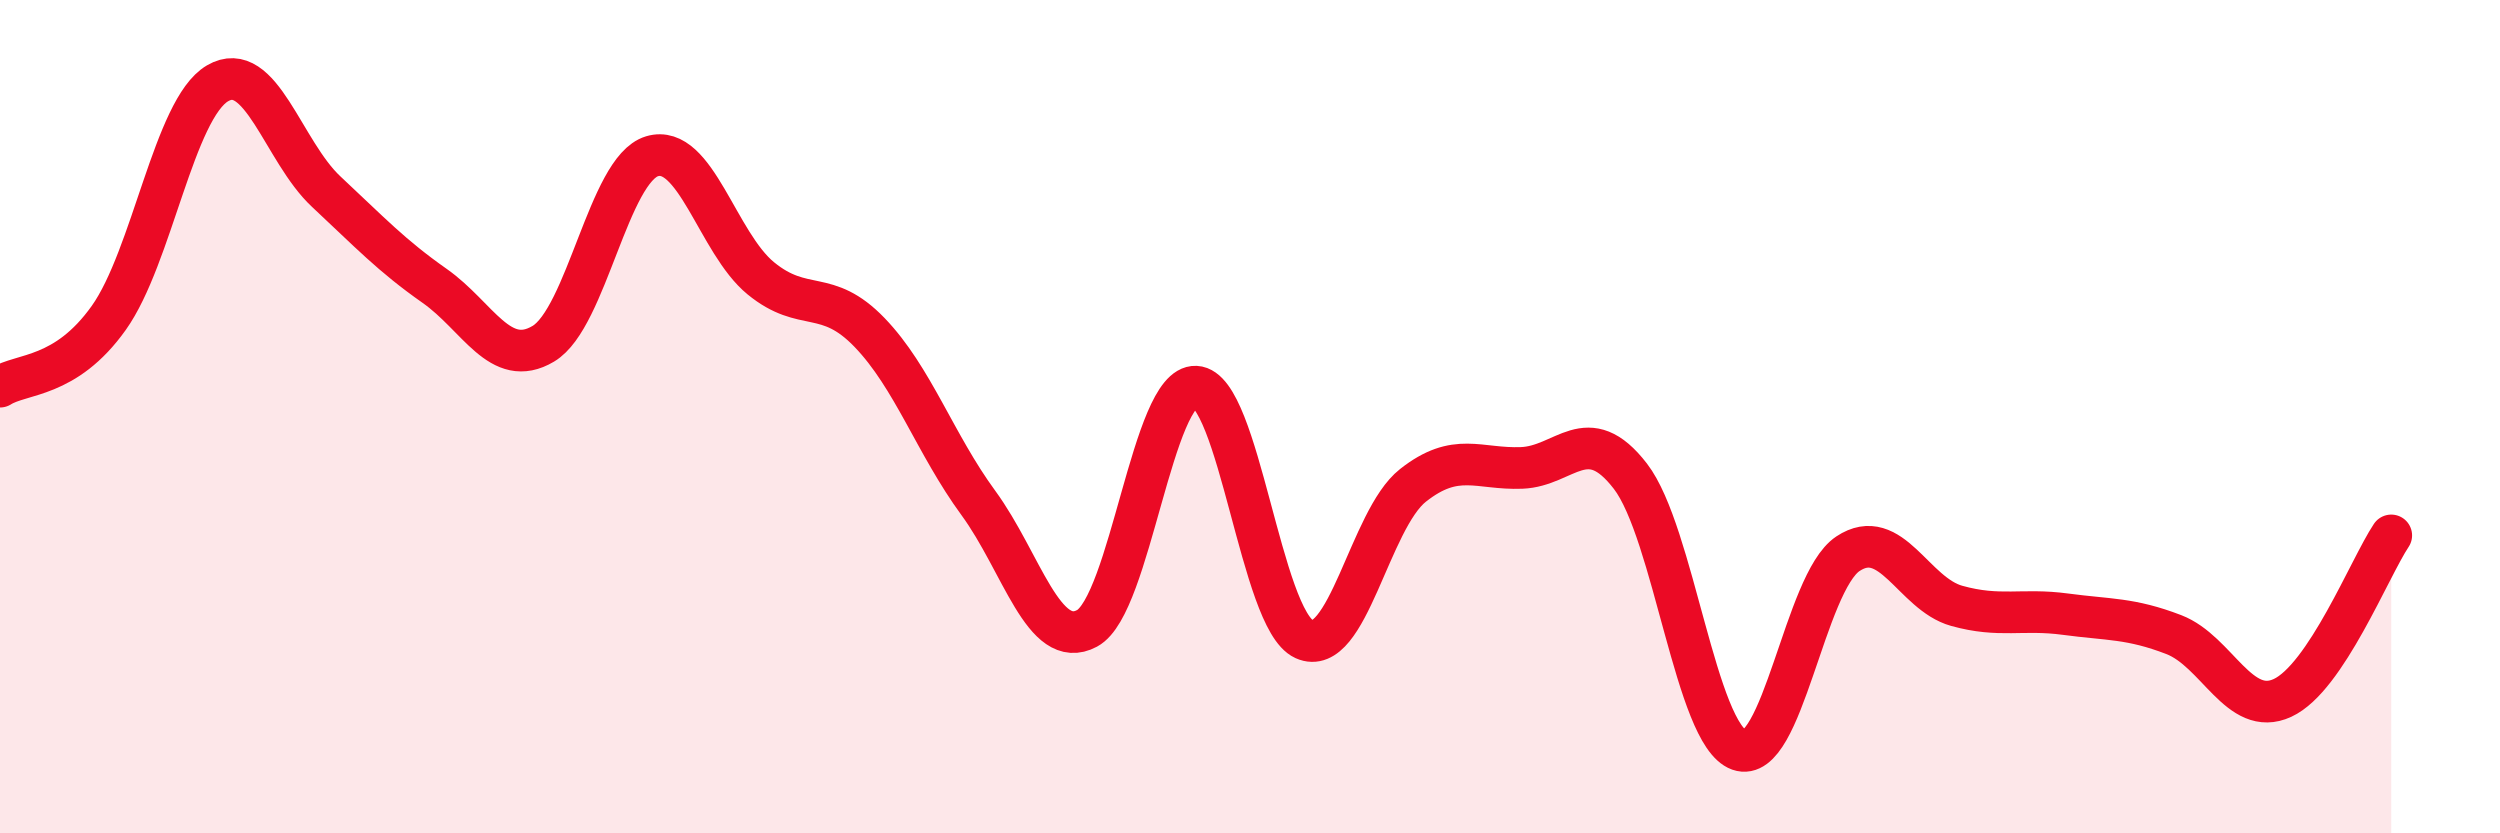
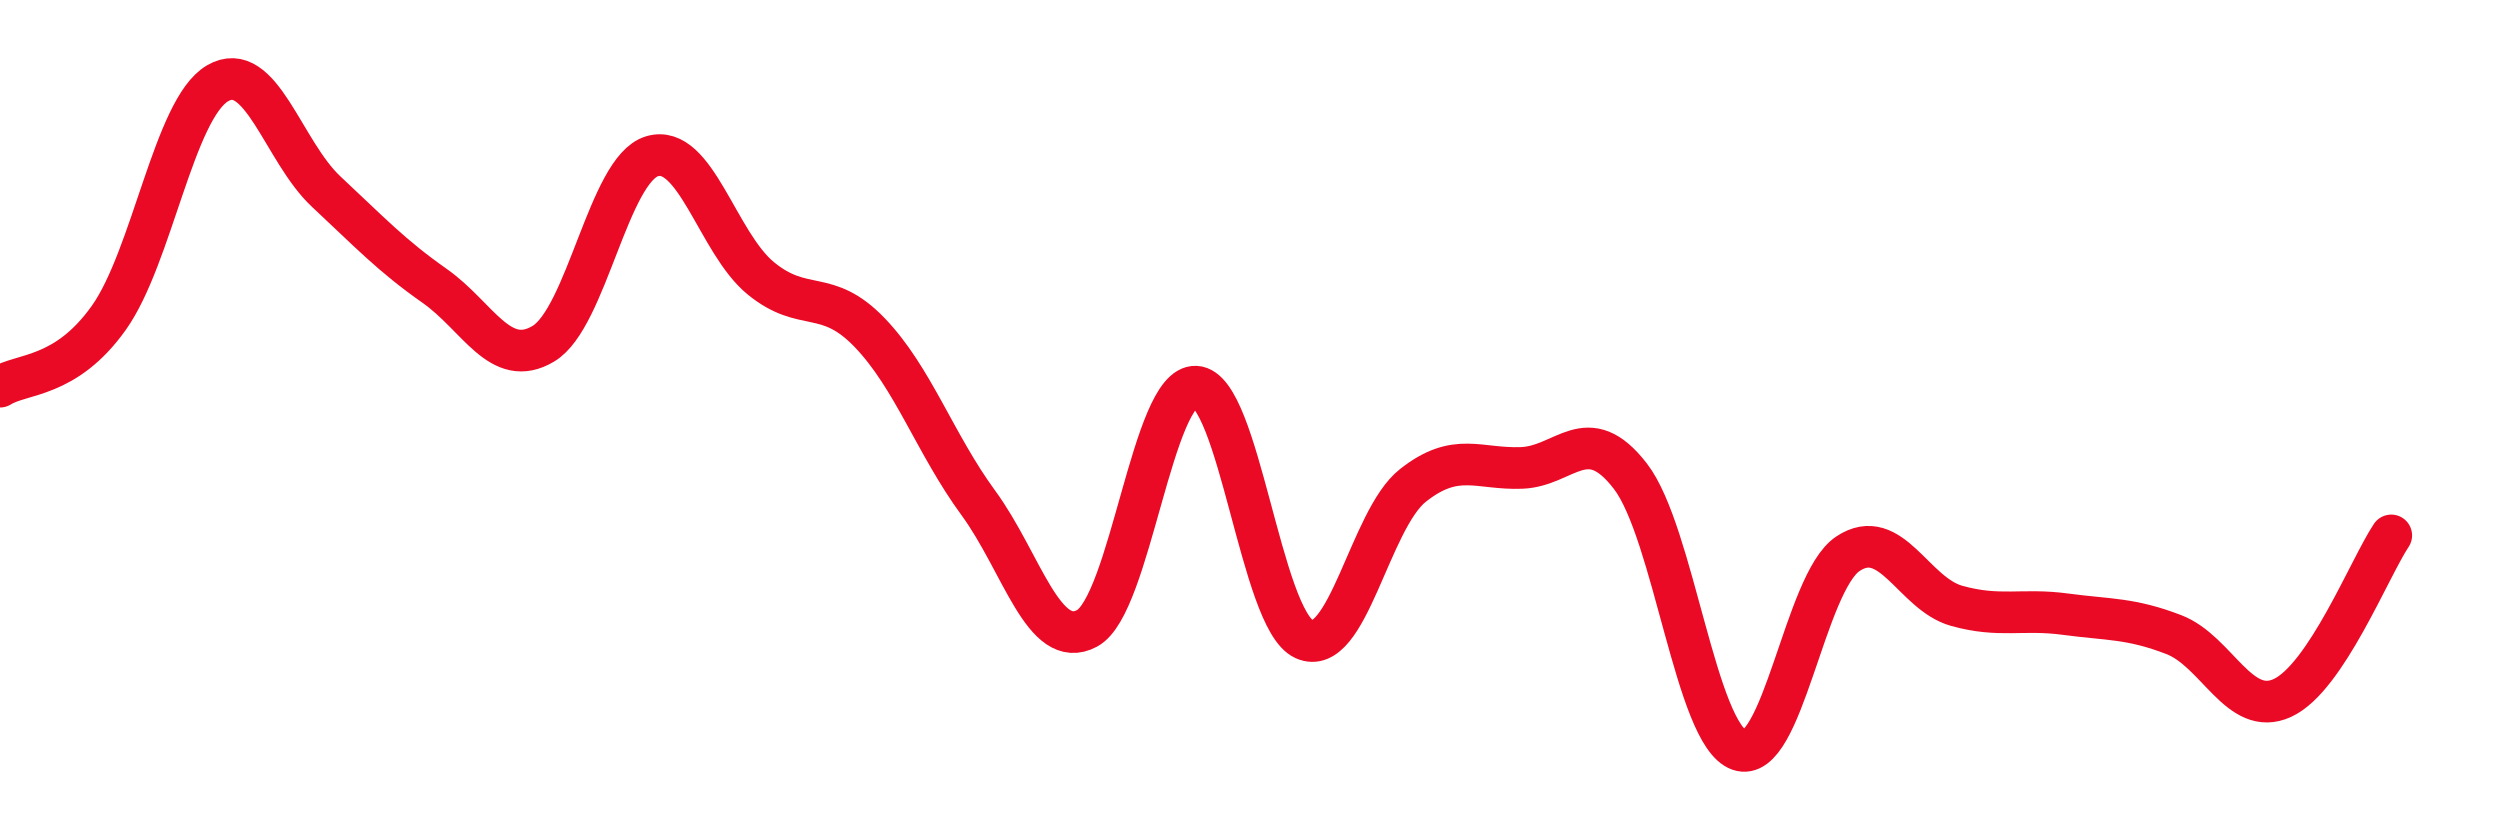
<svg xmlns="http://www.w3.org/2000/svg" width="60" height="20" viewBox="0 0 60 20">
-   <path d="M 0,9.28 C 0.52,8.95 1.57,9.09 2.61,7.63 C 3.65,6.17 4.18,2.61 5.22,2 C 6.26,1.39 6.79,3.63 7.83,4.6 C 8.87,5.57 9.39,6.13 10.43,6.86 C 11.47,7.59 12,8.87 13.04,8.25 C 14.08,7.63 14.61,4.06 15.65,3.75 C 16.69,3.44 17.22,5.83 18.26,6.68 C 19.3,7.53 19.83,6.9 20.87,7.98 C 21.91,9.06 22.44,10.65 23.48,12.07 C 24.52,13.49 25.05,15.64 26.09,15.08 C 27.13,14.52 27.66,9.23 28.7,9.28 C 29.74,9.33 30.26,14.87 31.3,15.34 C 32.34,15.81 32.87,12.47 33.91,11.65 C 34.95,10.83 35.48,11.27 36.52,11.23 C 37.56,11.19 38.09,10.08 39.13,11.43 C 40.17,12.78 40.7,17.63 41.74,18 C 42.78,18.37 43.31,13.98 44.35,13.29 C 45.39,12.6 45.92,14.25 46.96,14.54 C 48,14.83 48.53,14.6 49.57,14.74 C 50.61,14.88 51.13,14.83 52.17,15.23 C 53.21,15.63 53.74,17.23 54.78,16.75 C 55.82,16.27 56.87,13.63 57.39,12.85L57.39 20L0 20Z" fill="#EB0A25" opacity="0.1" stroke-linecap="round" stroke-linejoin="round" />
  <path d="M 0,9.28 C 0.52,8.95 1.57,9.09 2.61,7.63 C 3.65,6.17 4.18,2.61 5.22,2 C 6.26,1.39 6.79,3.63 7.83,4.6 C 8.87,5.57 9.39,6.13 10.43,6.86 C 11.47,7.59 12,8.87 13.04,8.25 C 14.08,7.63 14.61,4.06 15.65,3.75 C 16.69,3.44 17.22,5.83 18.26,6.68 C 19.3,7.53 19.83,6.9 20.87,7.98 C 21.91,9.06 22.44,10.65 23.48,12.07 C 24.52,13.49 25.05,15.64 26.09,15.08 C 27.13,14.52 27.66,9.23 28.7,9.28 C 29.74,9.33 30.26,14.87 31.3,15.34 C 32.34,15.81 32.87,12.47 33.91,11.65 C 34.95,10.83 35.48,11.27 36.52,11.23 C 37.56,11.19 38.09,10.08 39.13,11.43 C 40.17,12.78 40.7,17.63 41.74,18 C 42.78,18.37 43.31,13.98 44.35,13.29 C 45.39,12.6 45.92,14.25 46.96,14.54 C 48,14.83 48.53,14.6 49.57,14.74 C 50.61,14.88 51.13,14.83 52.17,15.23 C 53.21,15.63 53.74,17.23 54.78,16.75 C 55.82,16.27 56.87,13.63 57.39,12.85" stroke="#EB0A25" stroke-width="1" fill="none" stroke-linecap="round" stroke-linejoin="round" />
</svg>